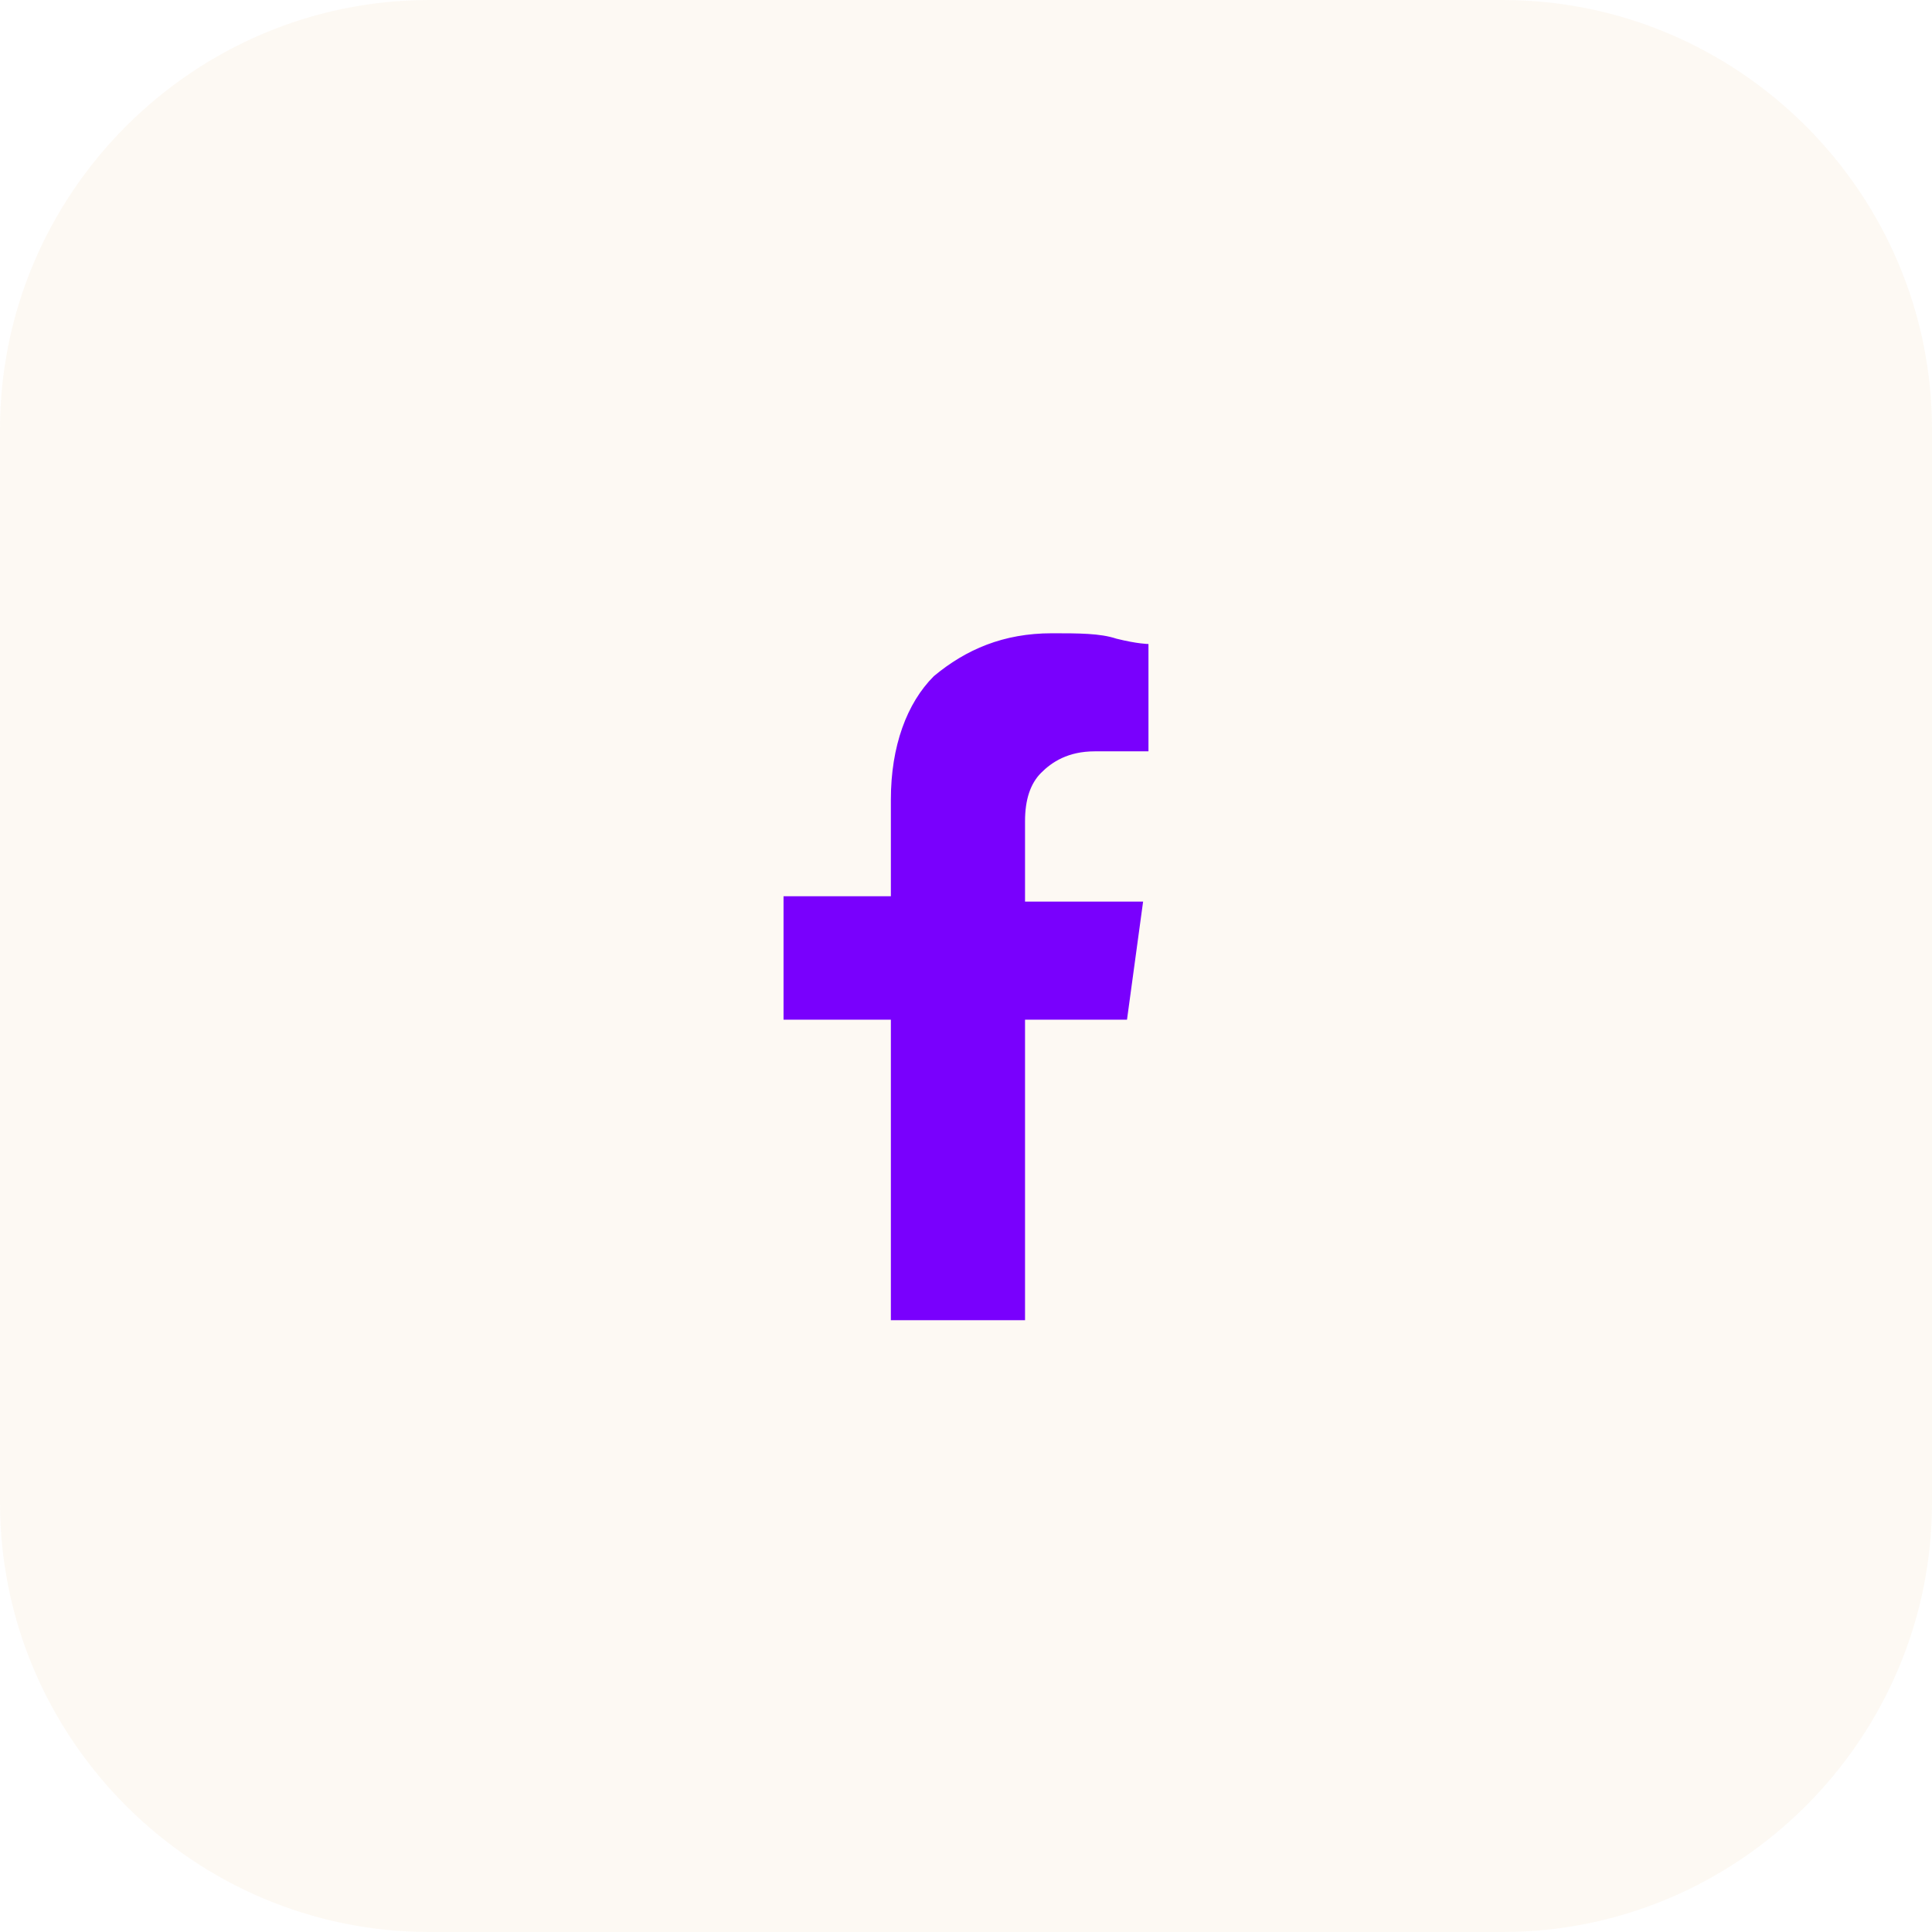
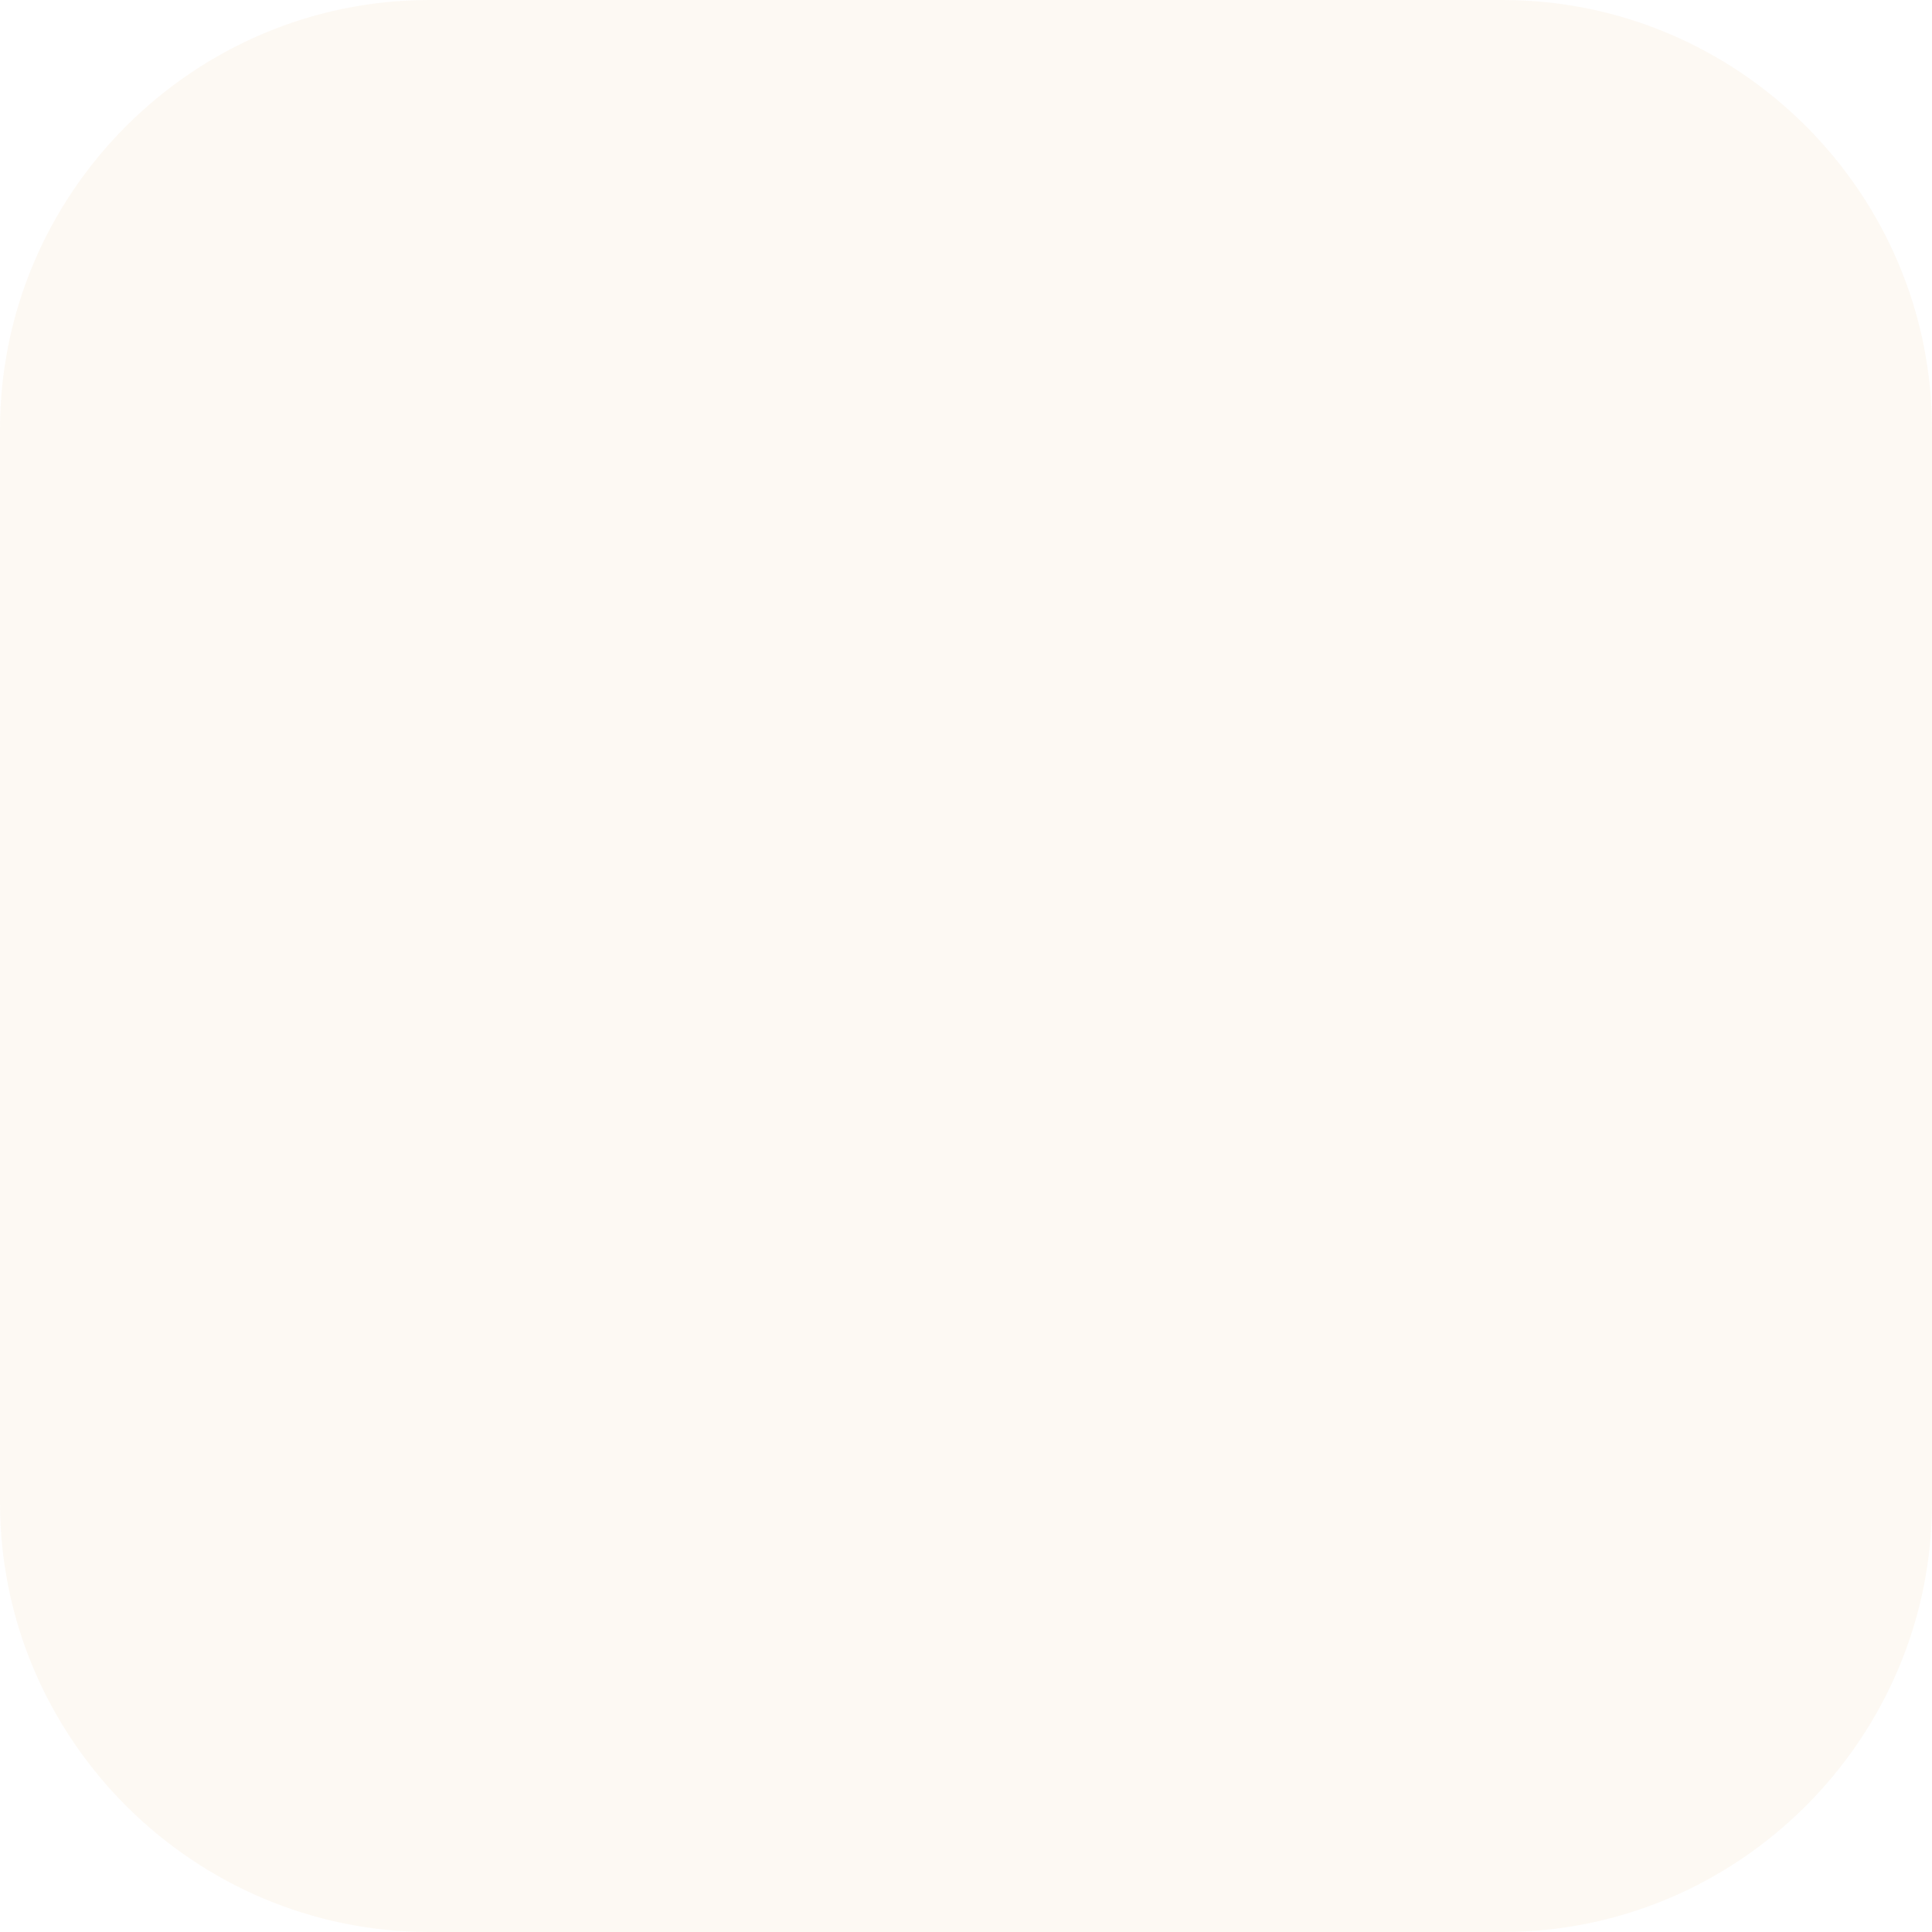
<svg xmlns="http://www.w3.org/2000/svg" version="1.1" id="Layer_1" x="0px" y="0px" viewBox="0 0 36 36" style="enable-background:new 0 0 36 36;" xml:space="preserve">
  <style type="text/css">
	.st0{fill:#DB8401;fill-opacity:5.000000e-02;}
	.st1{fill:#7900FD;}
</style>
  <path class="st0" d="M8,0h20c4.4,0,8,3.6,8,8v20c0,4.4-3.6,8-8,8H8c-4.4,0-8-3.6-8-8V8C0,3.6,3.6,0,8,0z" />
-   <path class="st1" d="M21,19h-1.9v5.6h-2.5V19h-2v-2.3h2v-1.8c0-1,0.3-1.8,0.8-2.3c0.6-0.5,1.3-0.8,2.2-0.8c0.5,0,0.9,0,1.2,0.1  c0.4,0.1,0.6,0.1,0.6,0.1v2h-1c-0.5,0-0.8,0.2-1,0.4c-0.2,0.2-0.3,0.5-0.3,0.9v1.5h2.2L21,19z" />
</svg>